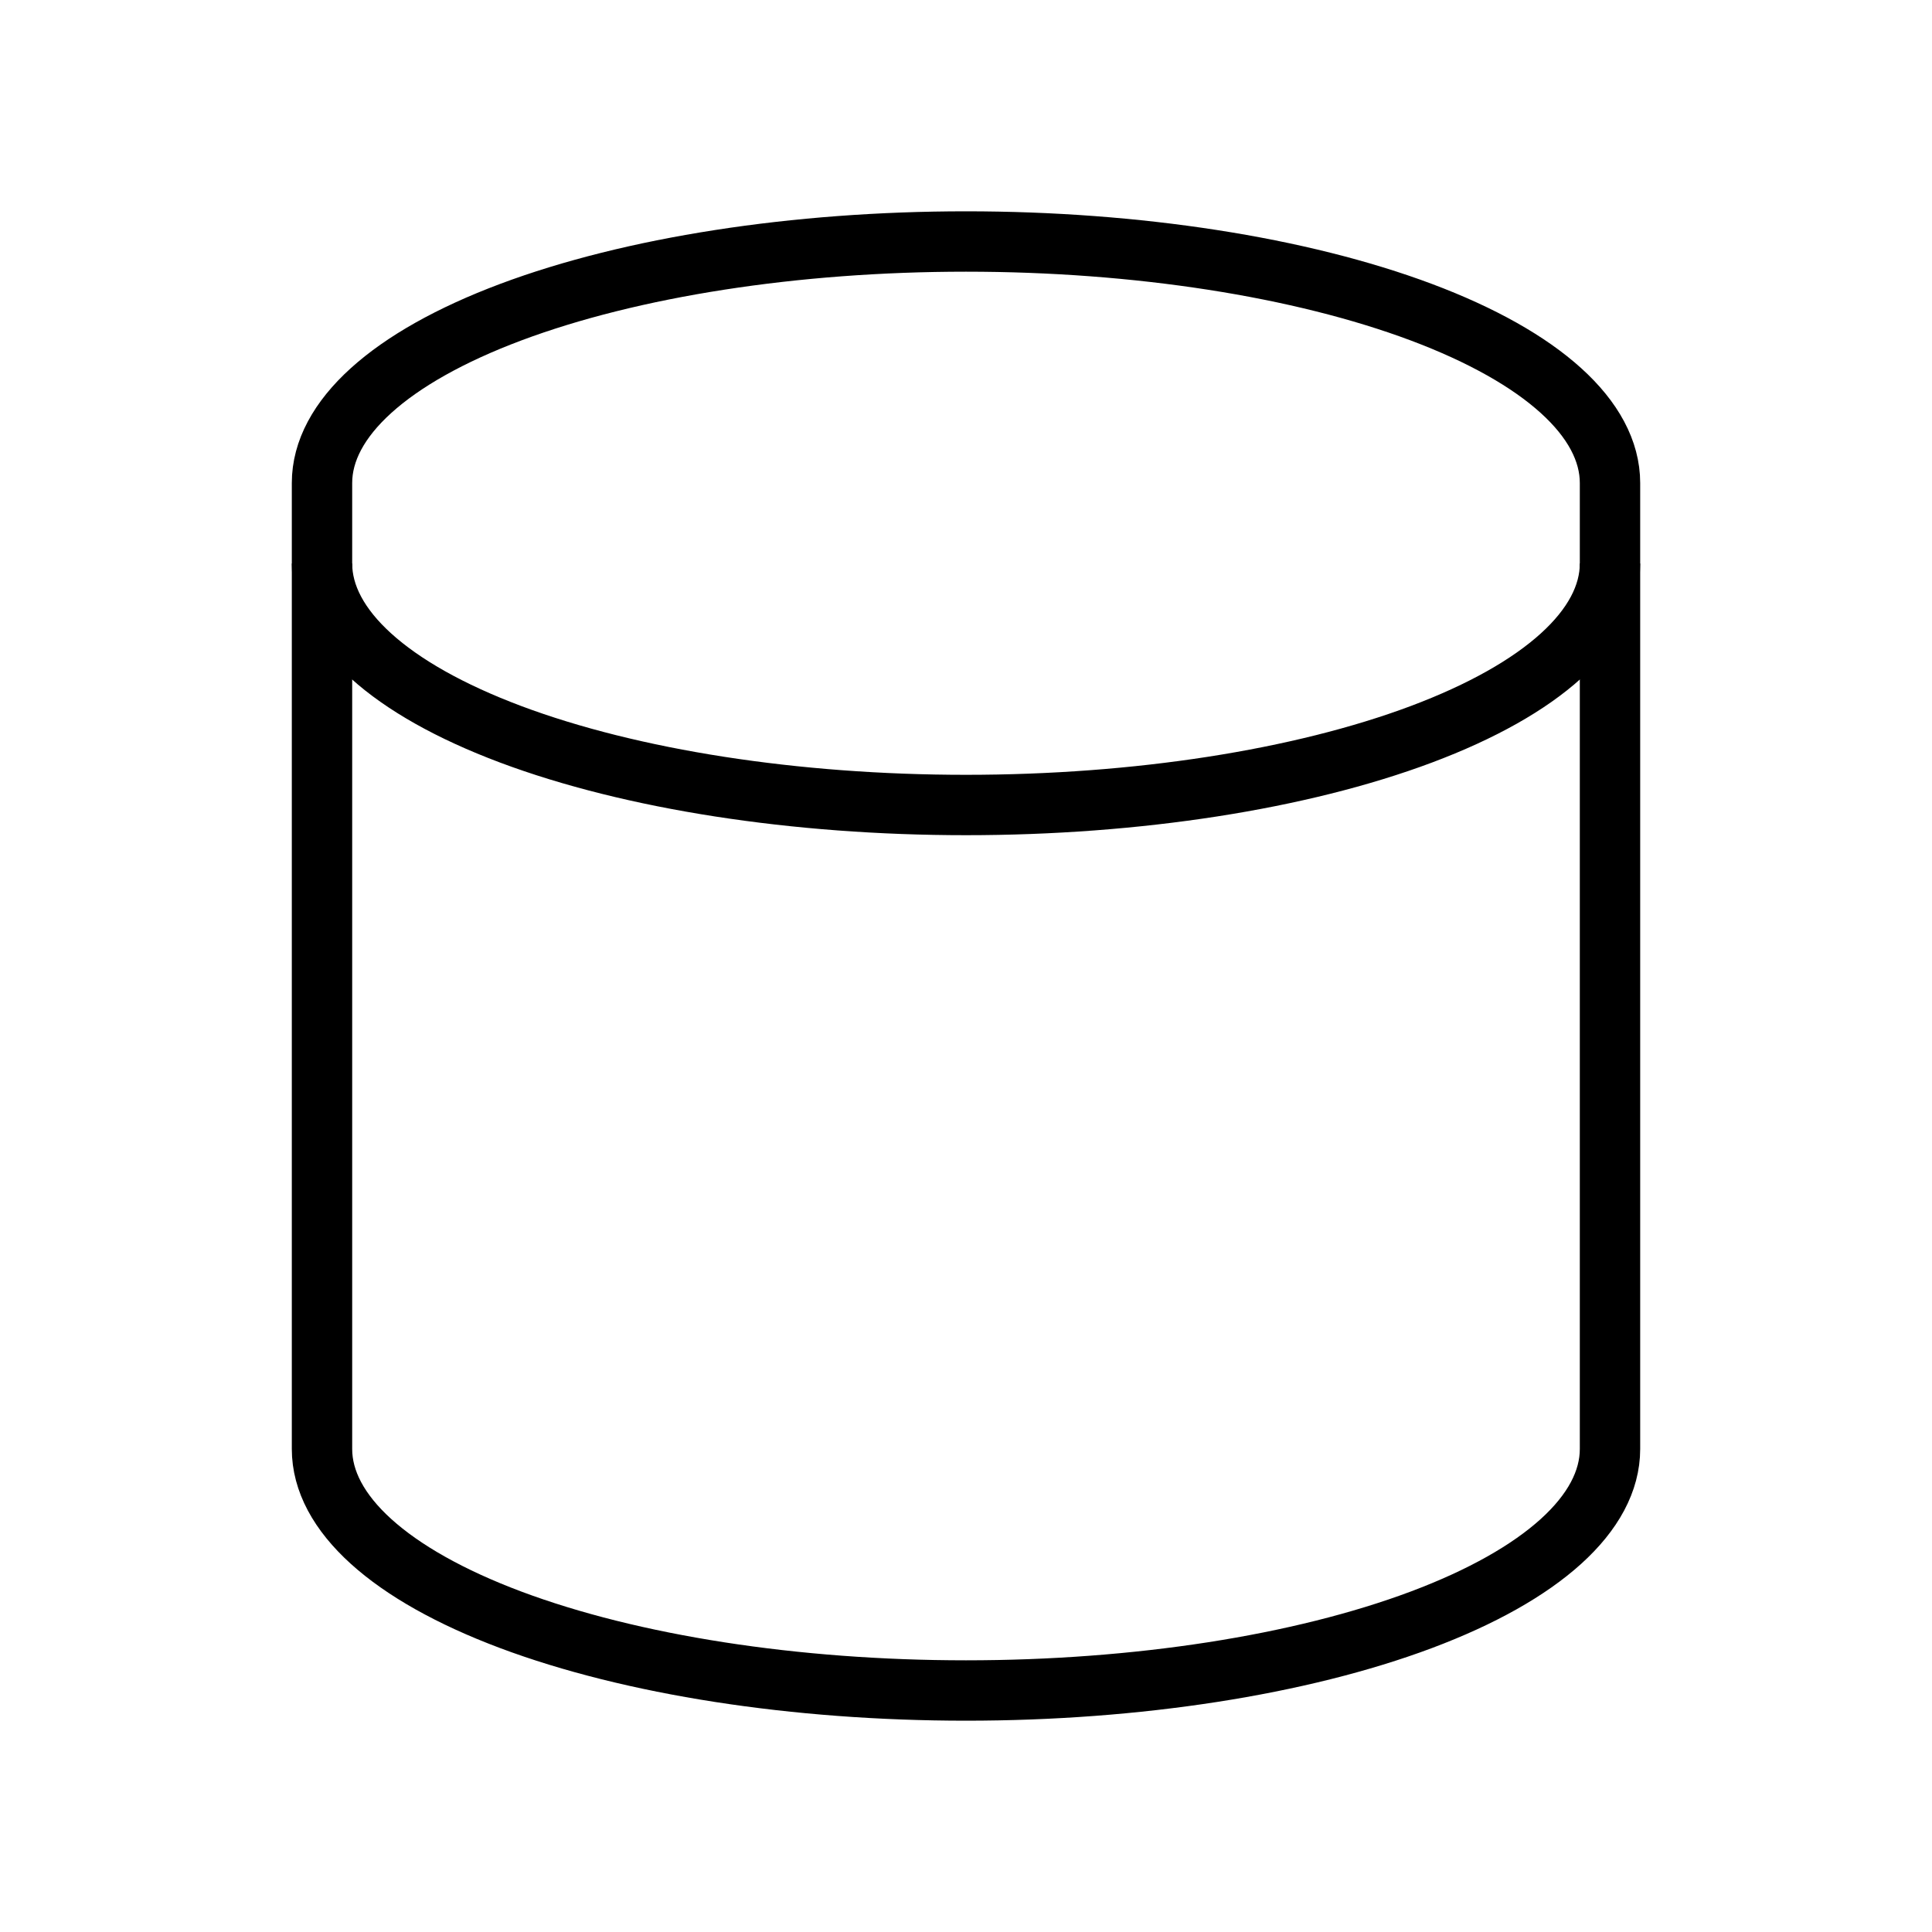
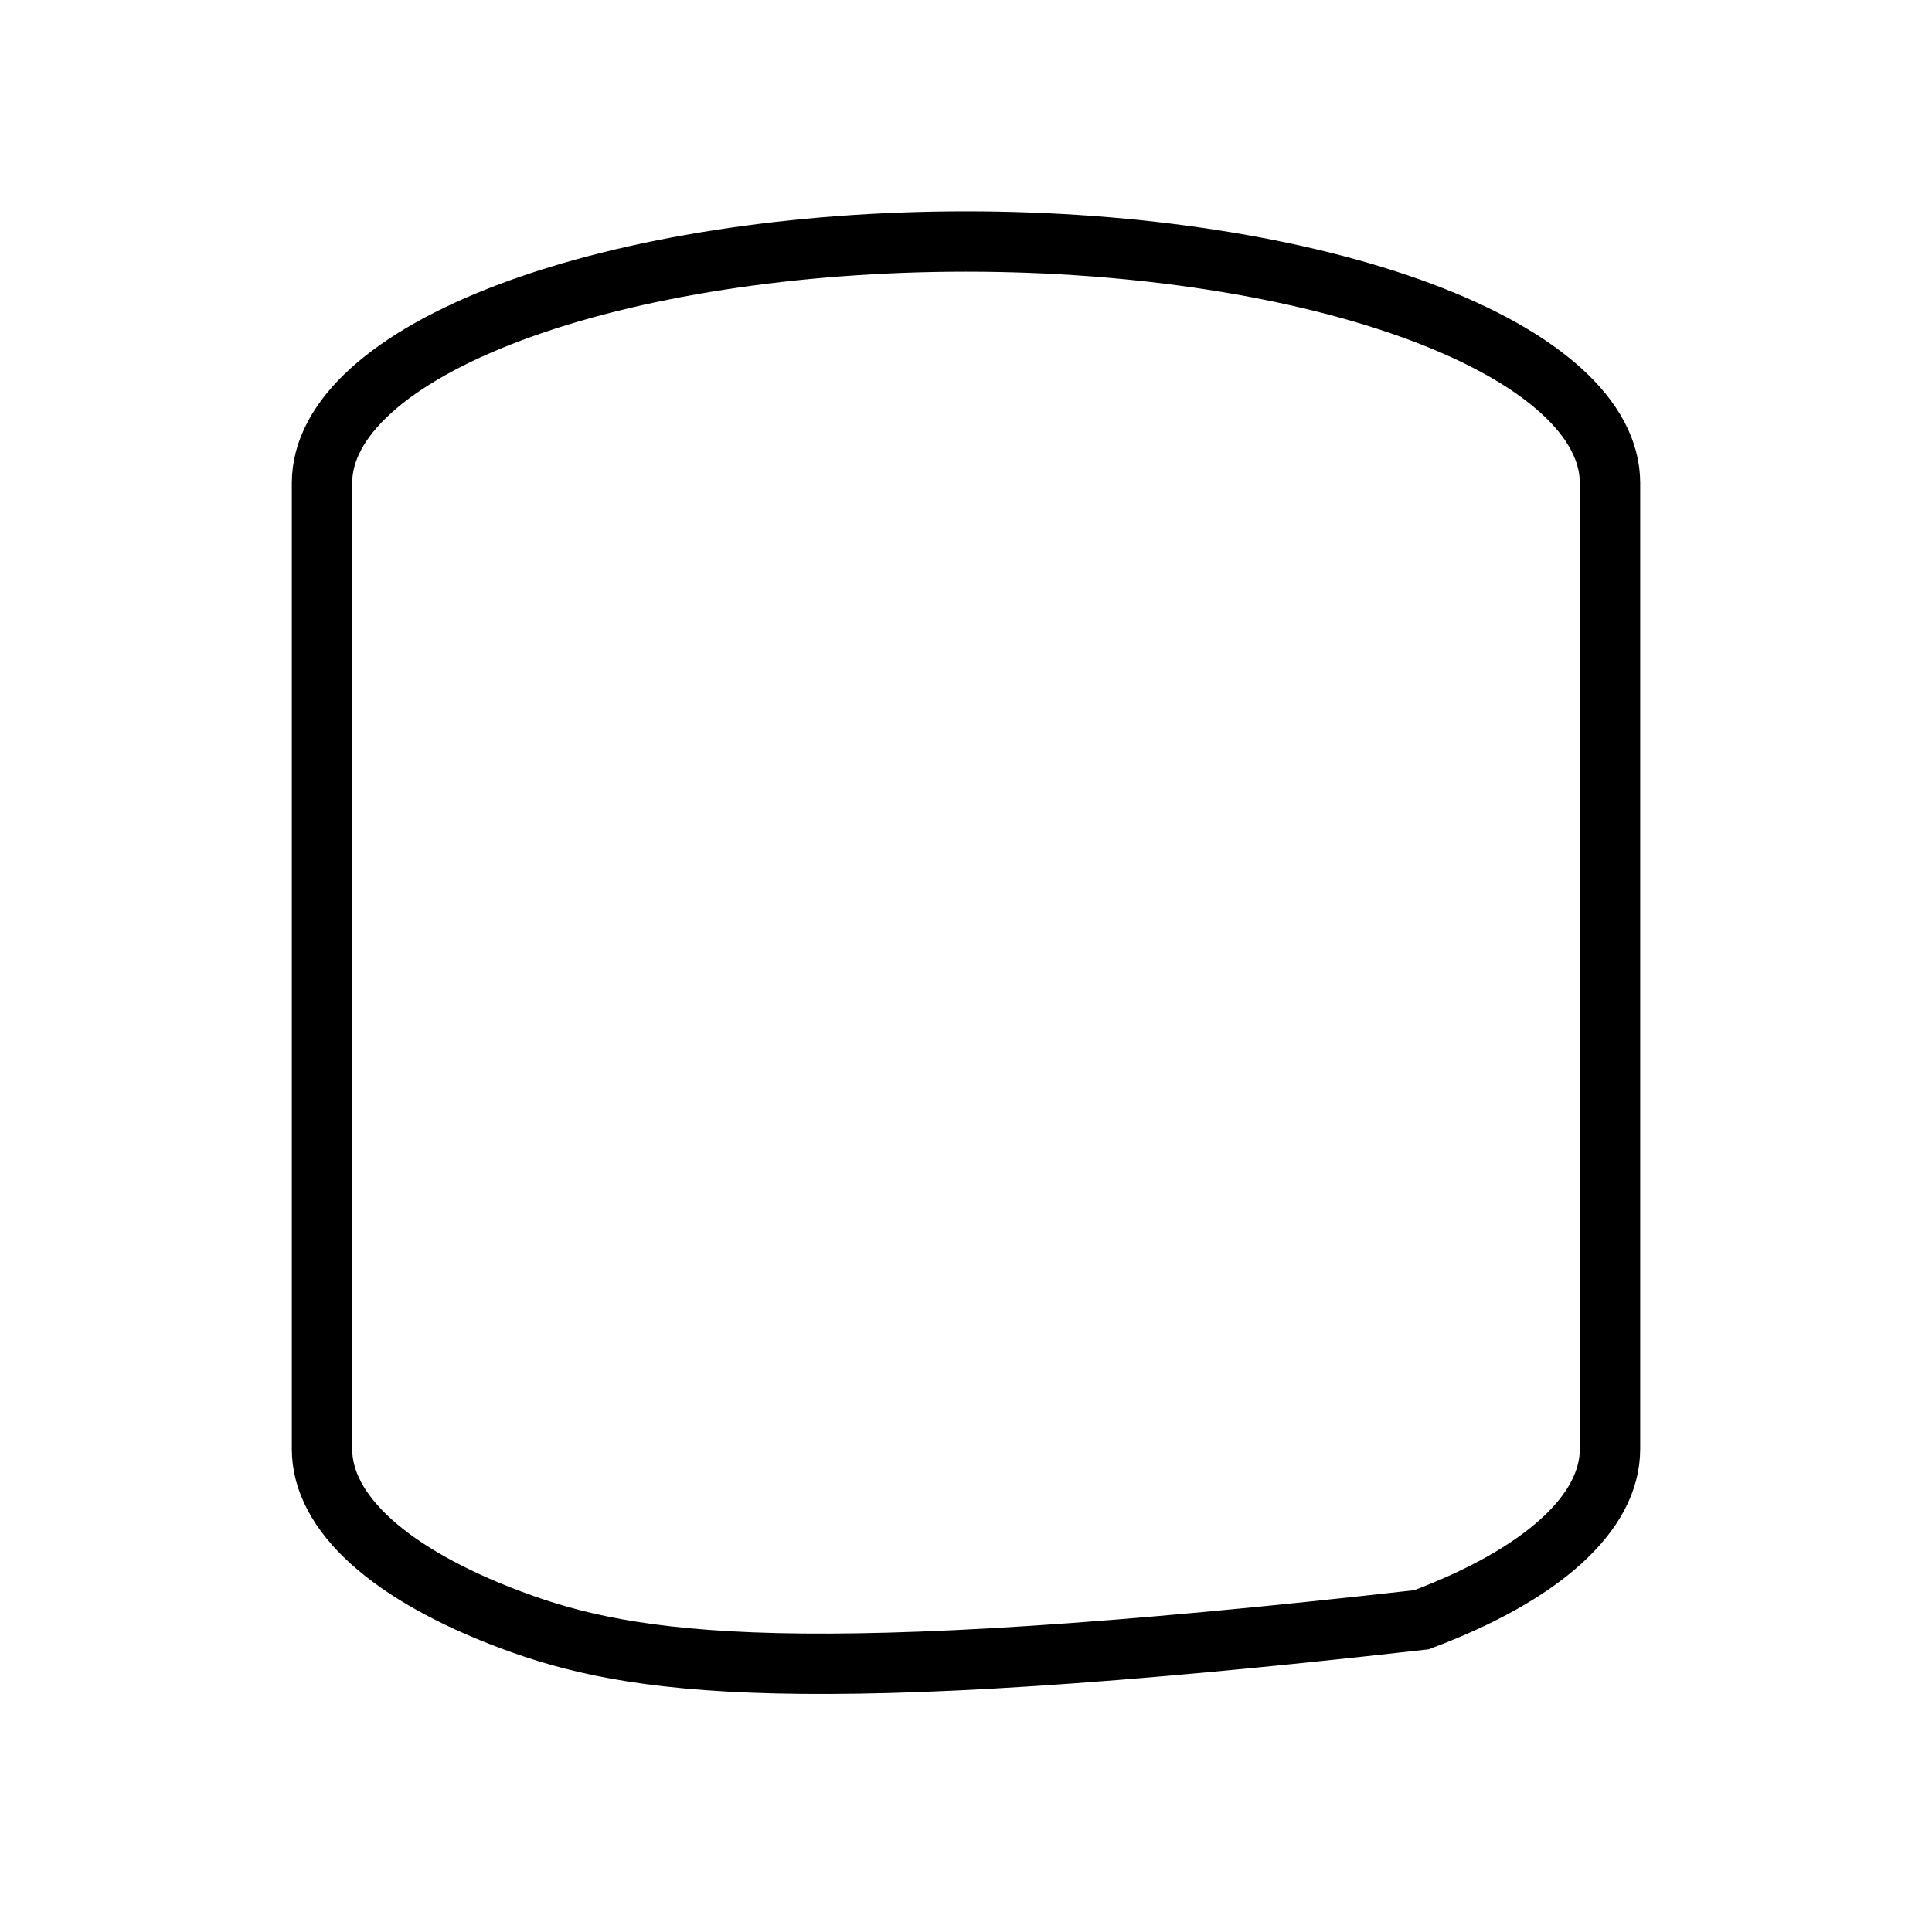
<svg xmlns="http://www.w3.org/2000/svg" style="display: inline-block;" width="48" height="48" viewBox="0 0 48 48" fill="none" class="h-12 w-12  dark:bg-white dark:text-primary-500  ">
-   <path d="M8 12C8 10.409 9.686 8.883 12.686 7.757C15.687 6.632 19.756 6 24 6C28.244 6 32.313 6.632 35.314 7.757C38.314 8.883 40 10.409 40 12V36C40 37.591 38.314 39.117 35.314 40.243C32.313 41.368 28.244 42 24 42C19.756 42 15.687 41.368 12.686 40.243C9.686 39.117 8 37.591 8 36V12Z" fill="none" stroke="currentColor" stroke-width="1.5" />
-   <path d="M8 14C8 15.591 9.686 17.117 12.686 18.243C15.687 19.368 19.756 20 24 20C28.244 20 32.313 19.368 35.314 18.243C38.314 17.117 40 15.591 40 14" fill="none" />
-   <path d="M8 14C8 15.591 9.686 17.117 12.686 18.243C15.687 19.368 19.756 20 24 20C28.244 20 32.313 19.368 35.314 18.243C38.314 17.117 40 15.591 40 14" stroke="currentColor" stroke-width="1.5" />
+   <path d="M8 12C8 10.409 9.686 8.883 12.686 7.757C15.687 6.632 19.756 6 24 6C28.244 6 32.313 6.632 35.314 7.757C38.314 8.883 40 10.409 40 12V36C40 37.591 38.314 39.117 35.314 40.243C19.756 42 15.687 41.368 12.686 40.243C9.686 39.117 8 37.591 8 36V12Z" fill="none" stroke="currentColor" stroke-width="1.5" />
</svg>